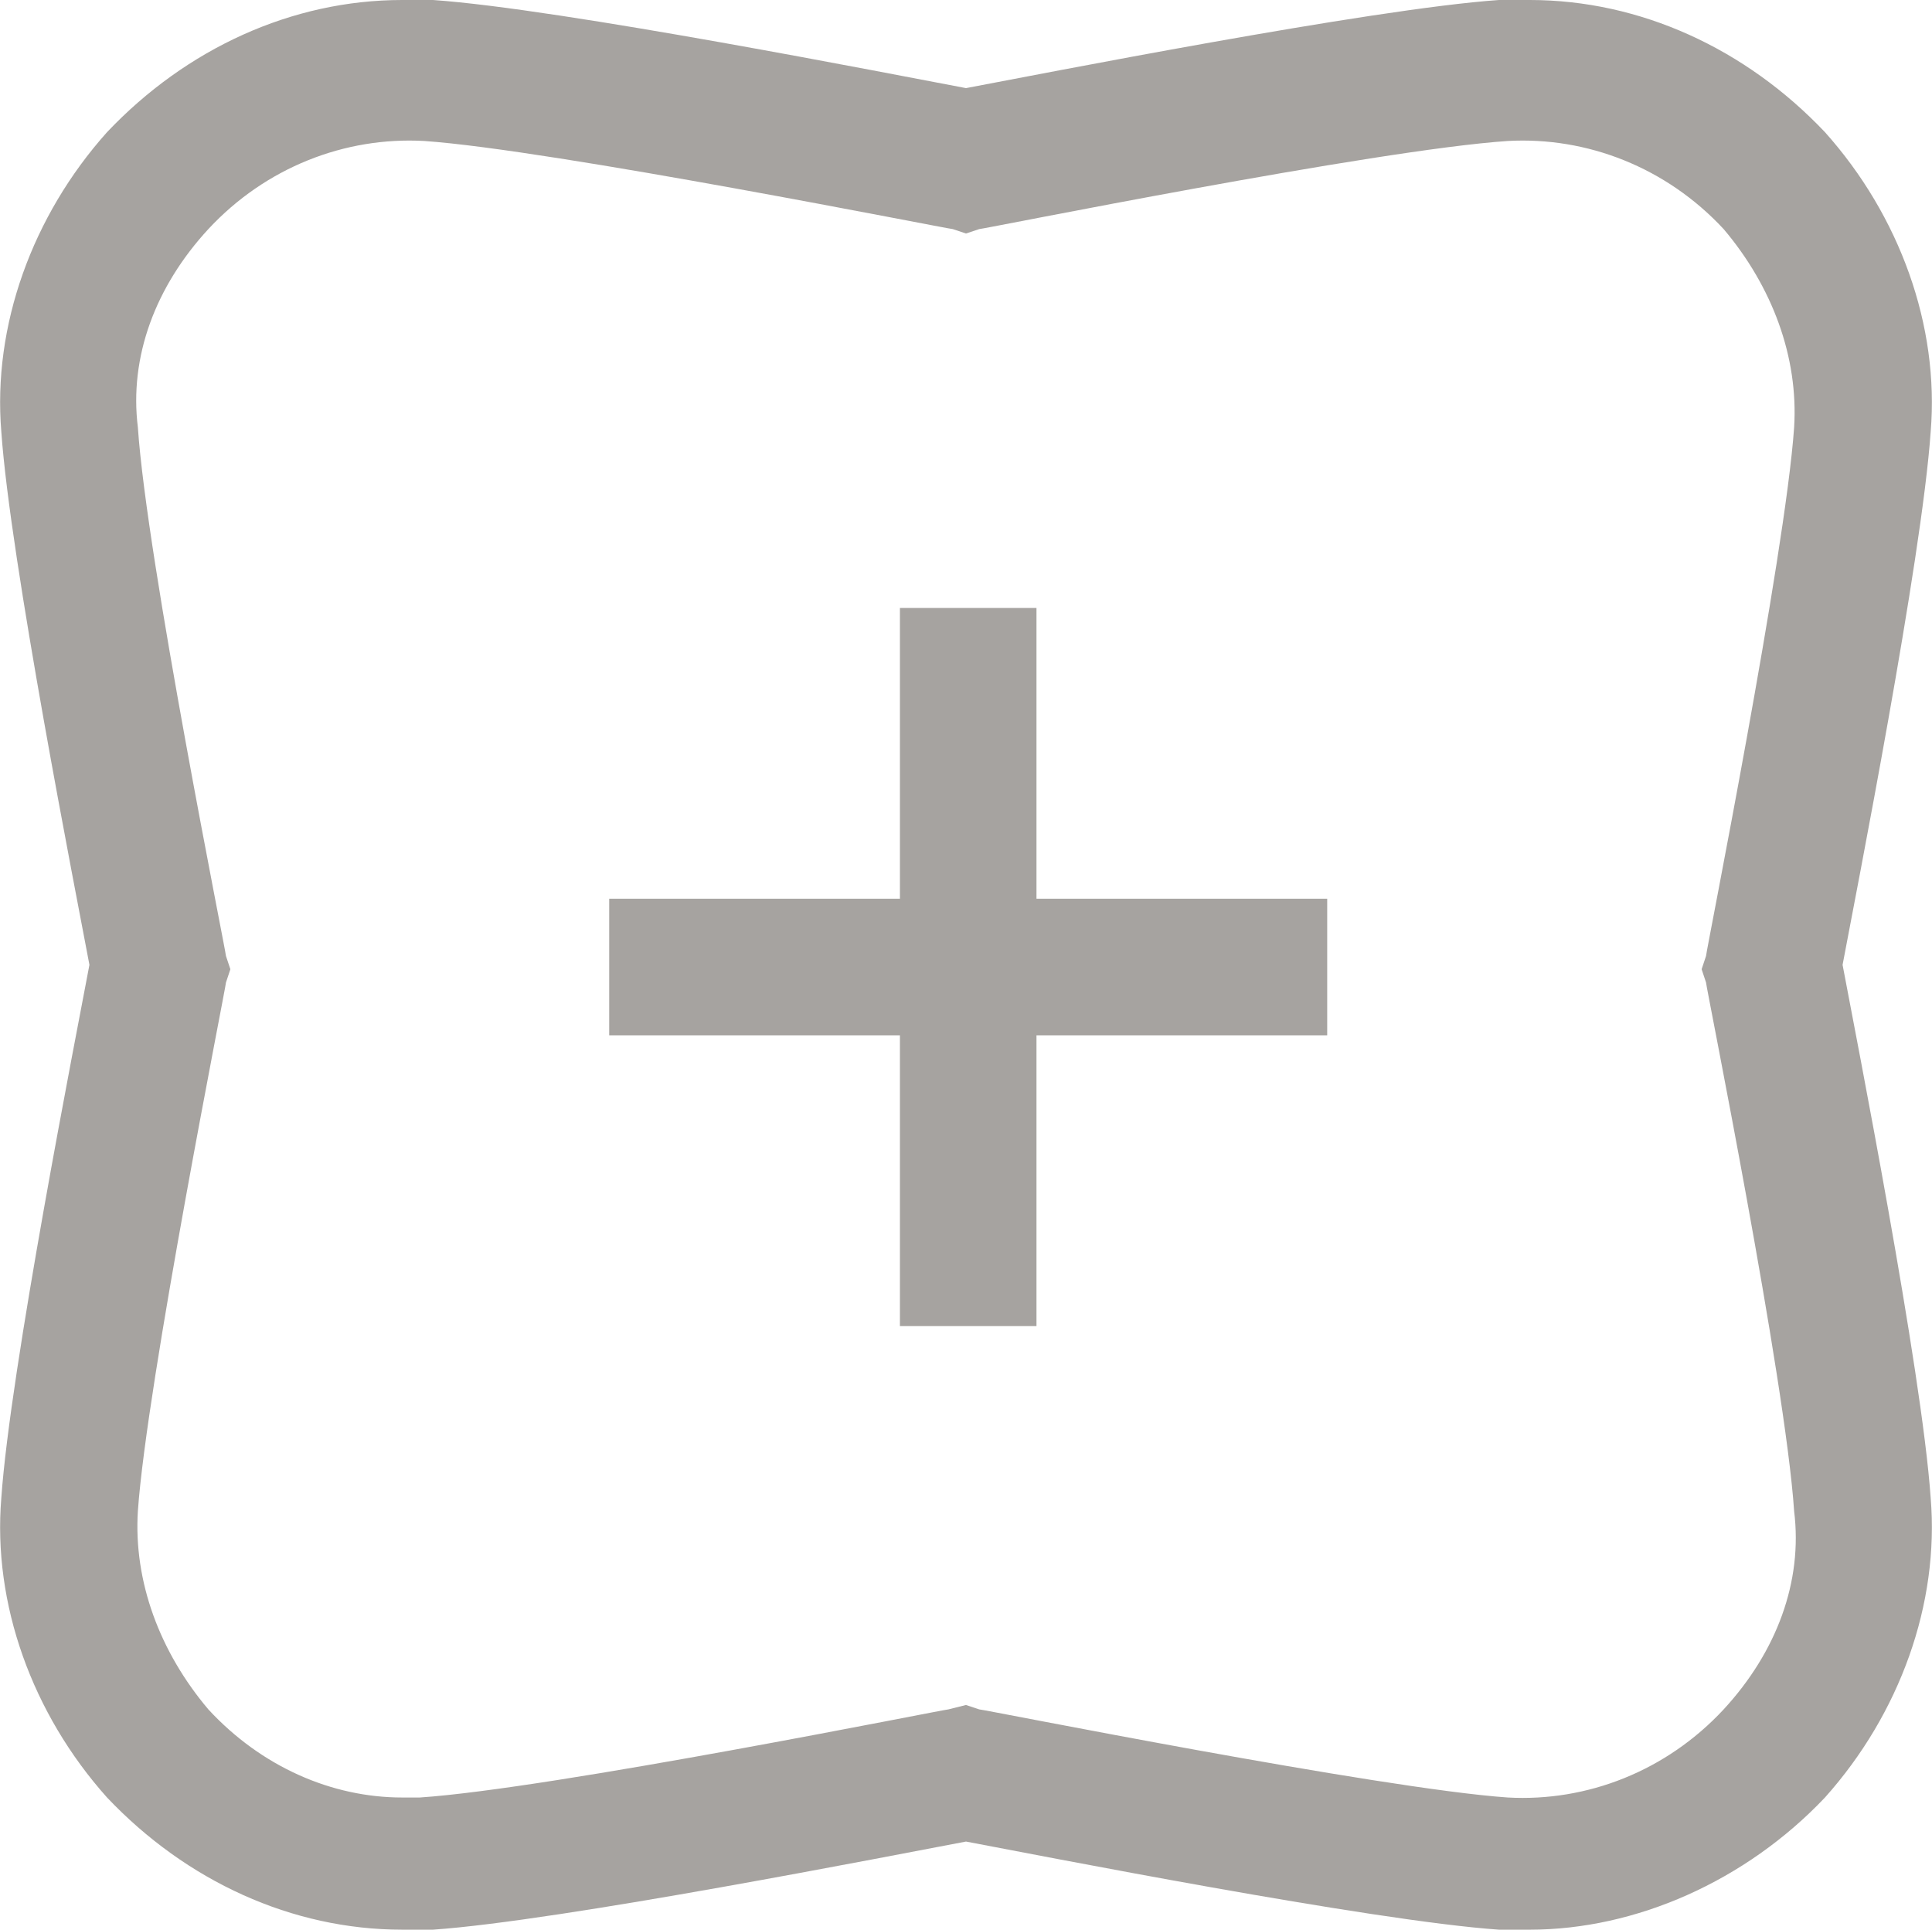
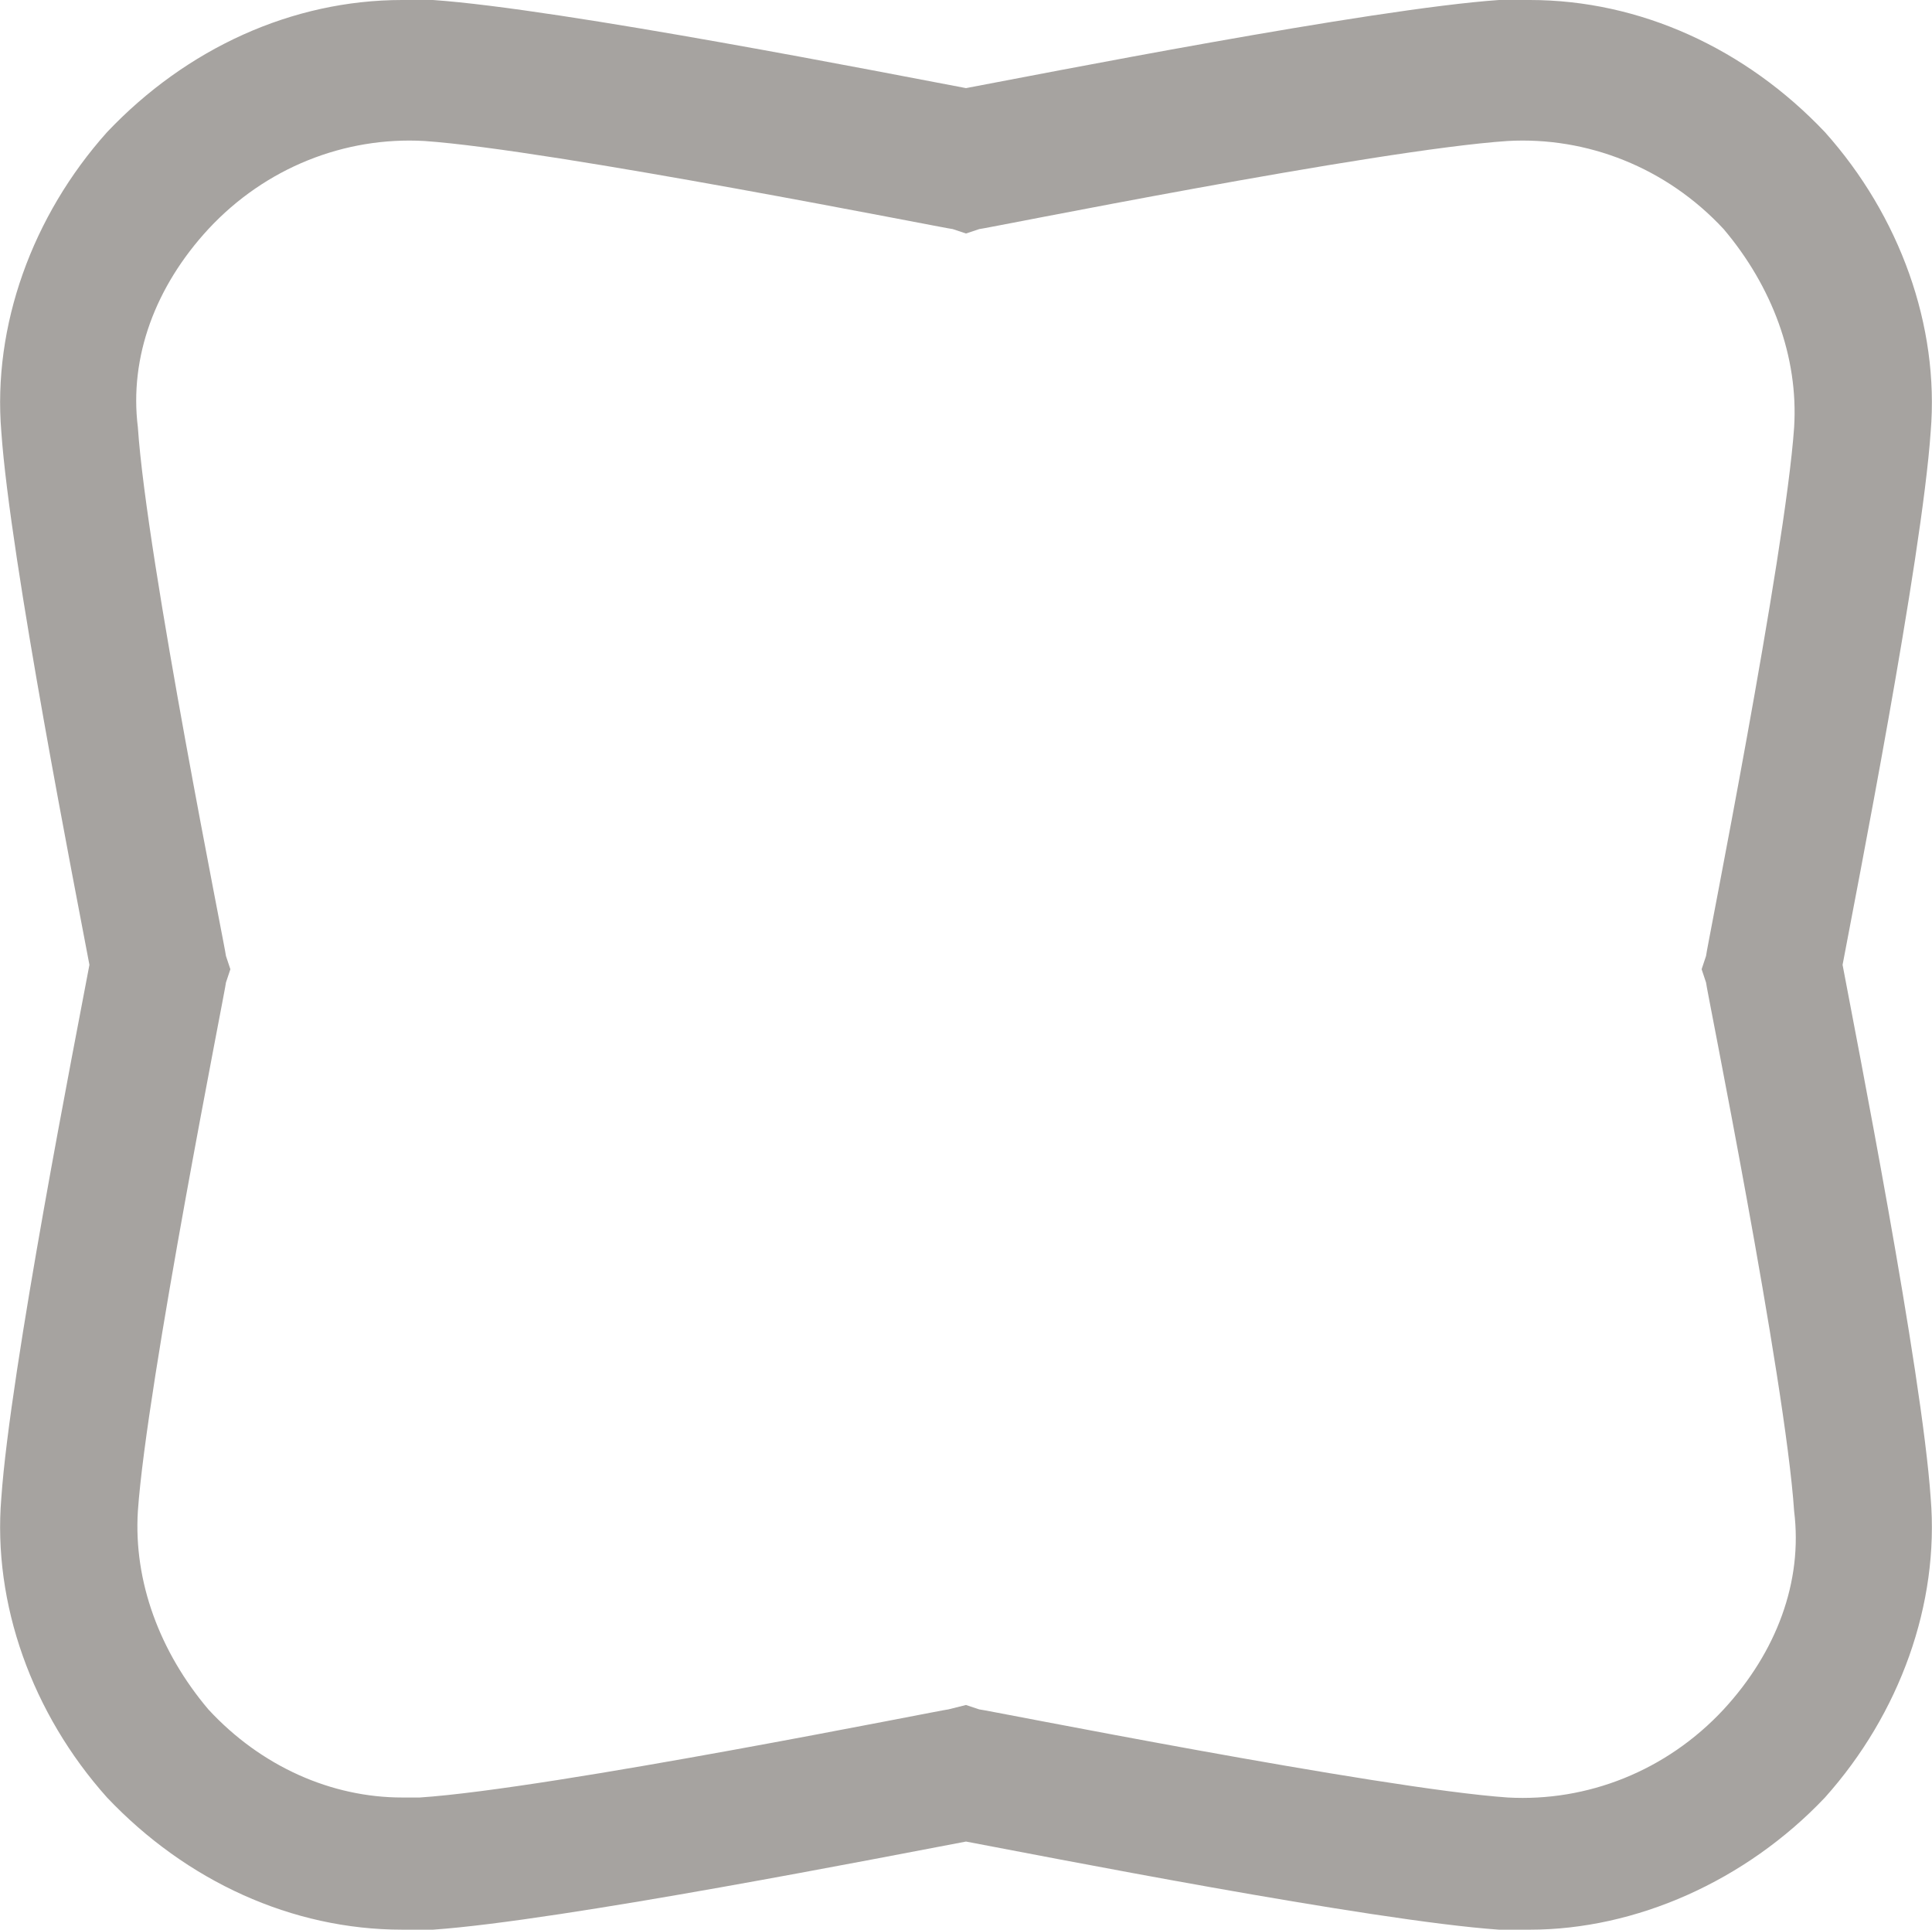
<svg xmlns="http://www.w3.org/2000/svg" id="Ebene_2" viewBox="0 0 43.86 43.8">
  <defs>
    <style>.cls-1{fill:#a6a3a0;stroke-width:0px;}</style>
  </defs>
  <g id="Ebene_1-2">
    <path class="cls-1" d="M34.73,43.8h-.7c-2.9-.2-10.5-1.7-12.1-2-1.6.3-9.2,1.8-12.1,2h-.7c-2.5,0-4.9-1.1-6.7-3C.73,38.9-.17,36.4.03,34c.2-2.9,1.7-10.5,2-12.1C1.73,20.3.23,12.7.03,9.8c-.2-2.4.7-4.9,2.4-6.8C4.23,1.1,6.63,0,9.13,0h.7c2.9.2,10.5,1.7,12.1,2,1.6-.3,9.2-1.8,12.1-2h.7c2.5,0,4.9,1.1,6.7,3,1.7,1.9,2.6,4.4,2.4,6.8-.2,2.9-1.7,10.5-2,12.1.3,1.6,1.8,9.2,2,12.1.2,2.4-.7,4.9-2.4,6.8-1.8,1.9-4.3,3-6.7,3ZM21.93,38.7l.3.1c.1,0,9.1,1.8,12,2,1.8.1,3.6-.6,4.9-2,1.2-1.3,1.8-2.9,1.6-4.5-.2-3-2-11.9-2-12l-.1-.3.1-.3c0-.1,1.8-9.1,2-12,.1-1.6-.5-3.2-1.6-4.5-1.3-1.4-3.1-2.1-4.9-2-3,.2-11.9,2-12,2l-.3.1-.3-.1c-.1,0-9.1-1.8-12-2-1.8-.1-3.6.6-4.9,2-1.2,1.3-1.8,2.9-1.6,4.5.2,3,2,11.9,2,12l.1.3-.1.3c0,.1-1.8,9.1-2,12-.1,1.6.5,3.2,1.6,4.5,1.2,1.3,2.8,2,4.4,2h.4c3-.2,11.9-2,12-2l.4-.1Z" />
-     <rect class="cls-1" x="13.83" y="20.4" width="16.3" height="3.1" />
-     <rect class="cls-1" x="20.43" y="13.8" width="3.1" height="16.3" />
  </g>
</svg>